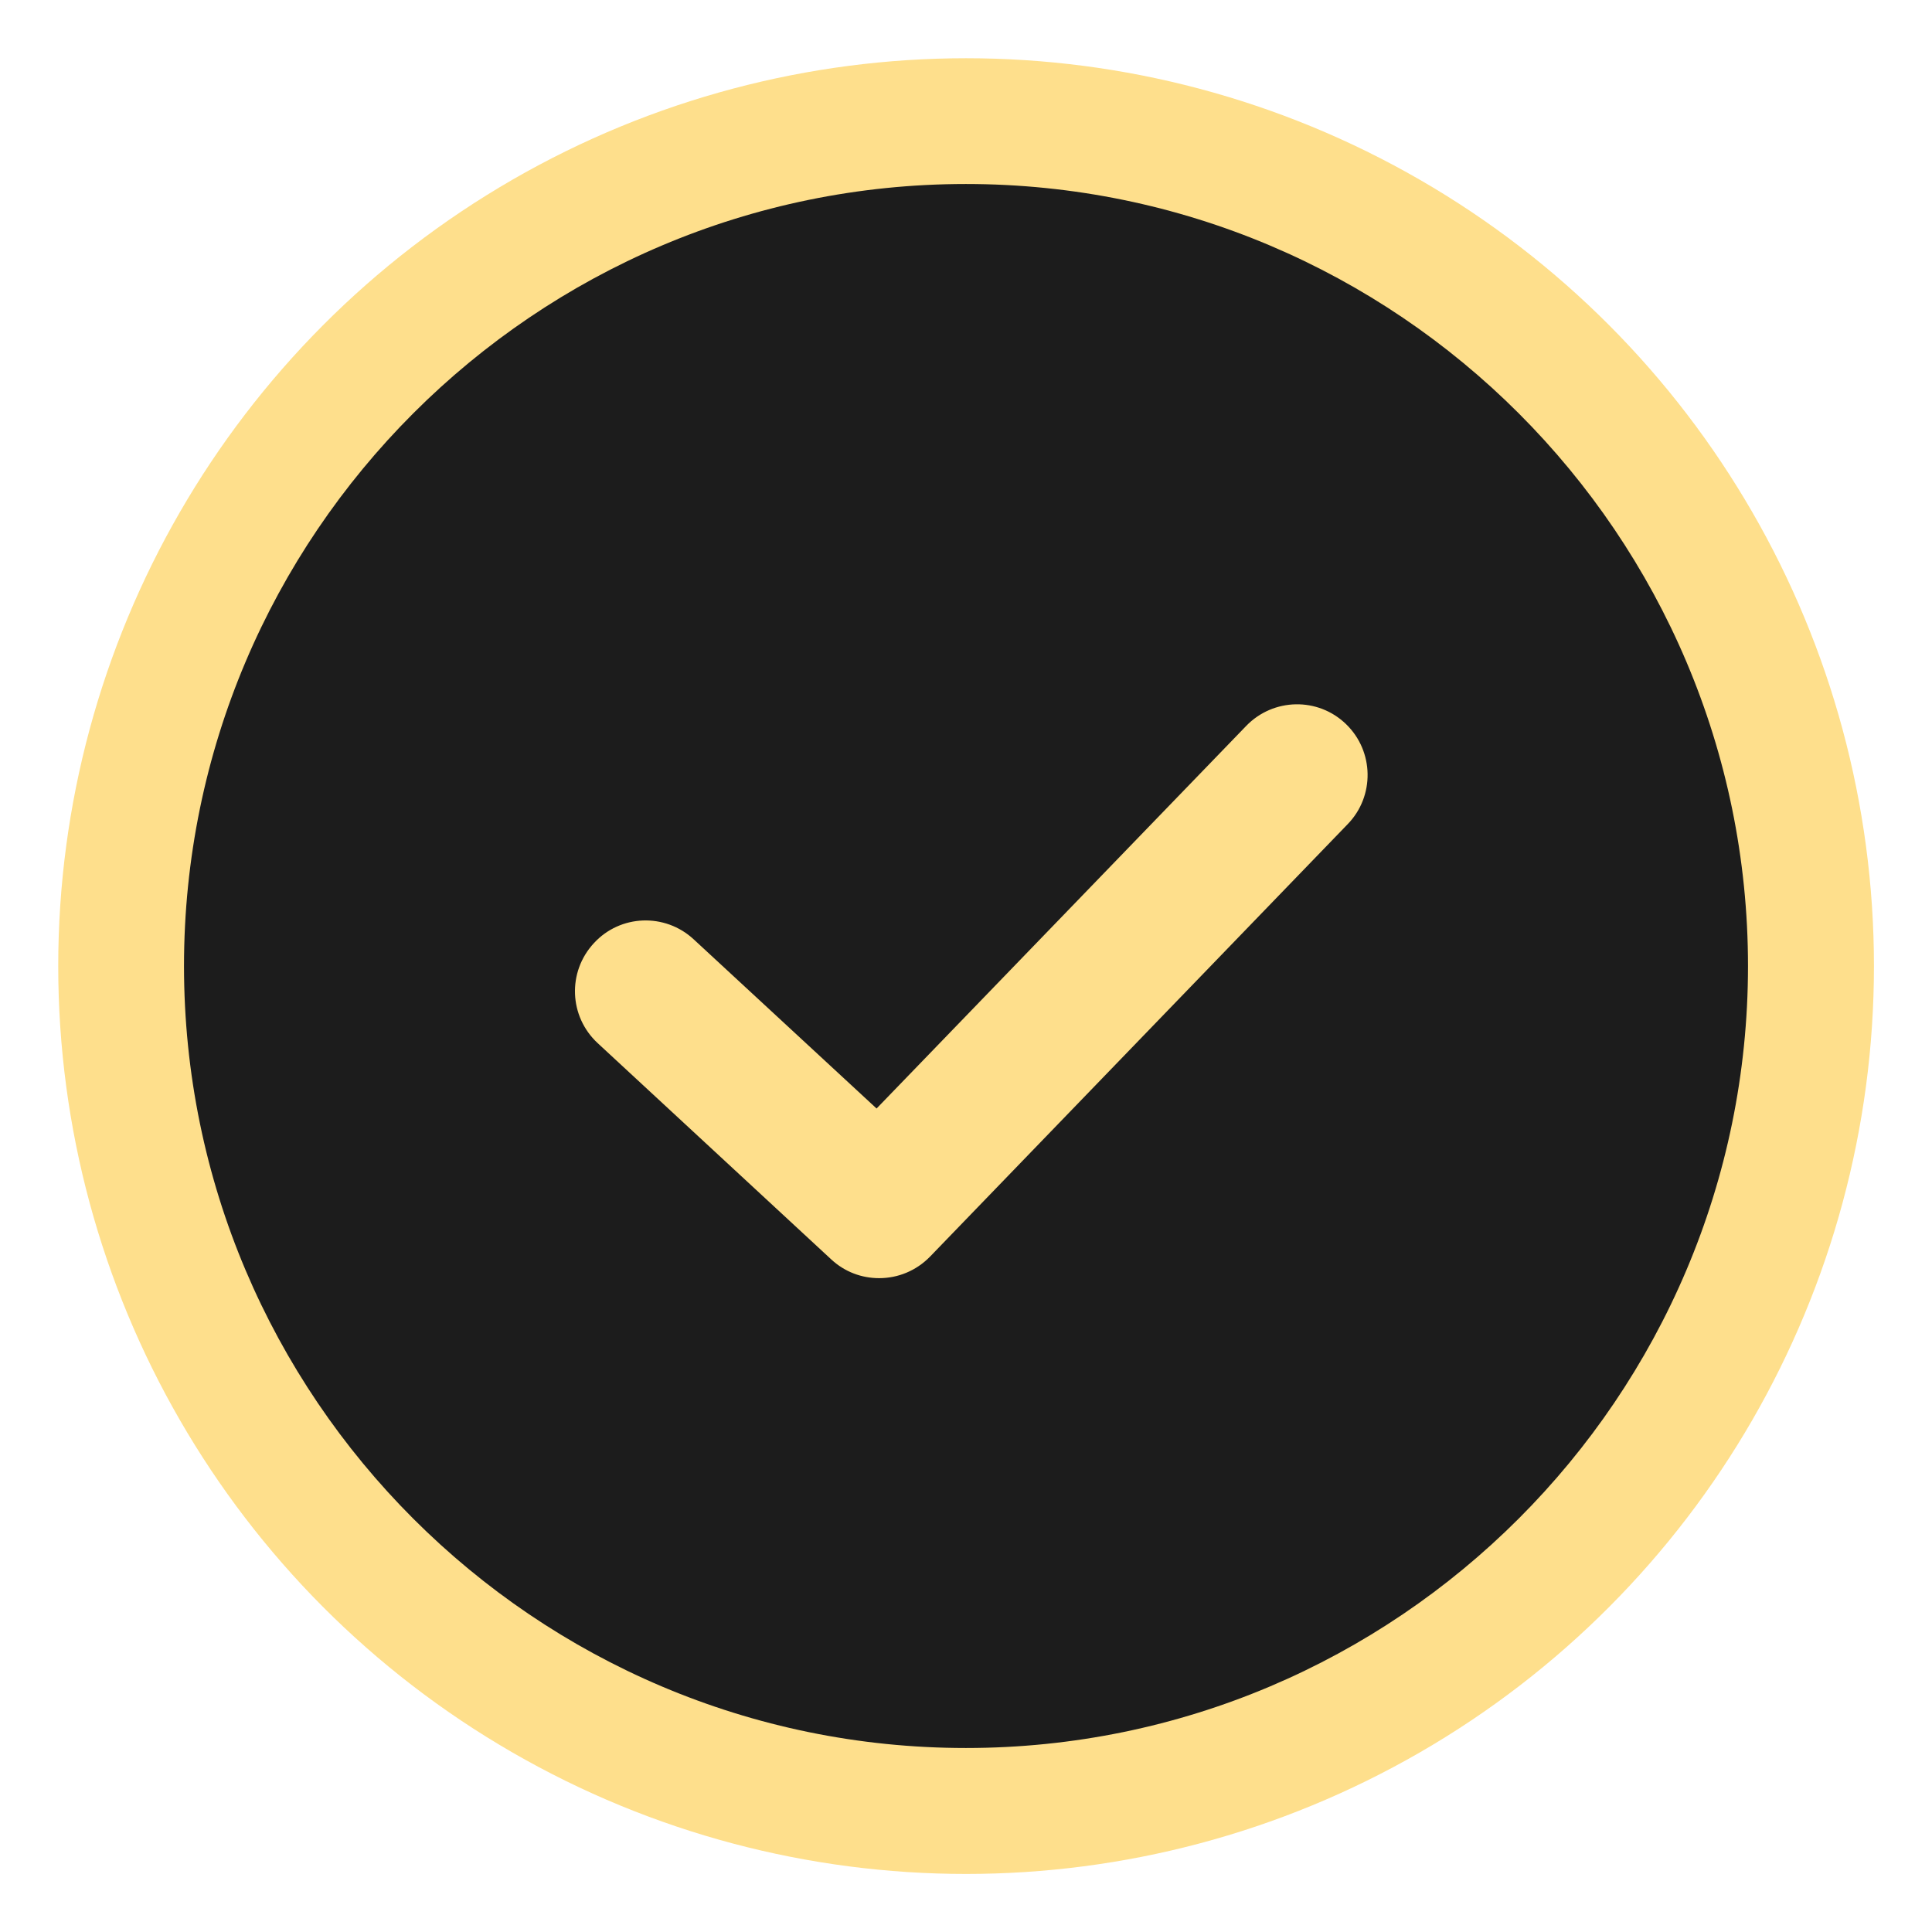
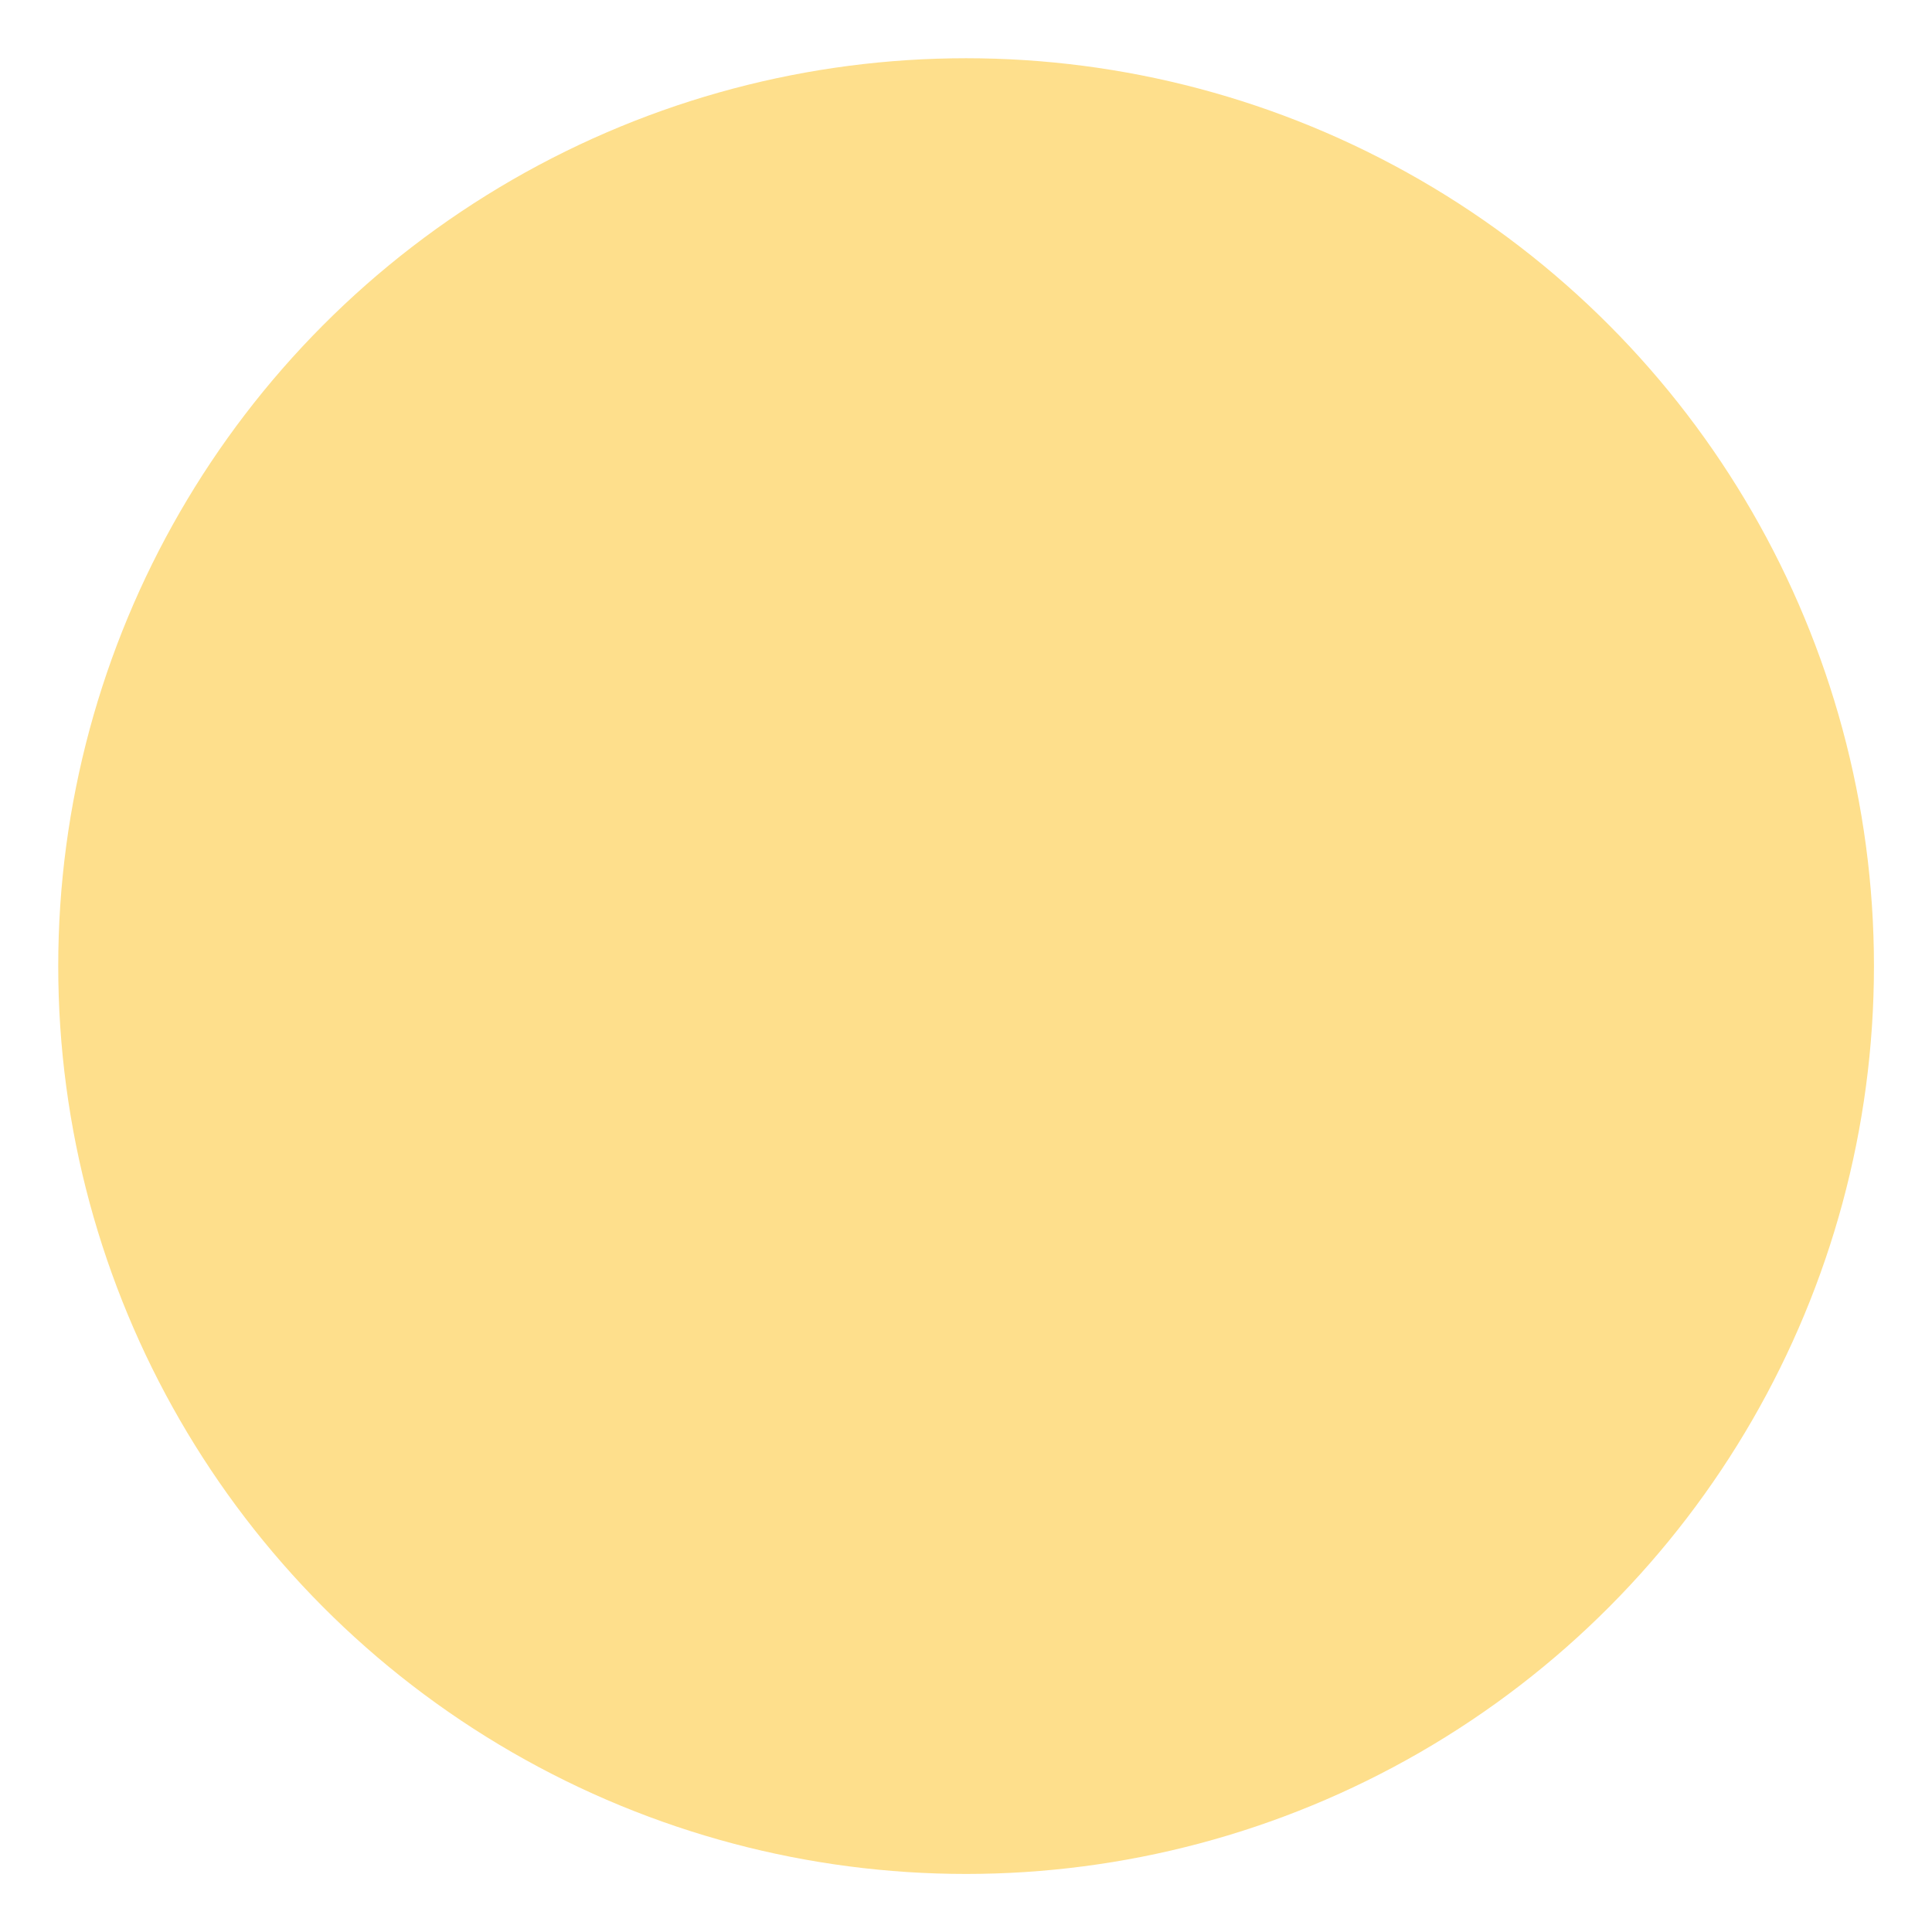
<svg xmlns="http://www.w3.org/2000/svg" width="21" height="21" viewBox="0 0 21 21" fill="none">
  <circle cx="10.501" cy="10.501" r="9.868" fill="#FEDF8C" />
-   <path d="M10.499 2C5.813 2 2 5.813 2 10.5C2 15.187 5.813 19 10.499 19C15.185 19 19 15.187 19 10.5C19 5.813 15.187 2 10.499 2ZM14.649 8.958L10.11 13.658C9.958 13.814 9.759 13.893 9.556 13.893C9.369 13.893 9.183 13.827 9.034 13.688L6.496 11.338C6.184 11.048 6.166 10.564 6.455 10.252C6.742 9.939 7.229 9.921 7.541 10.211L9.528 12.049L13.546 7.89C13.84 7.586 14.327 7.575 14.632 7.872C14.936 8.167 14.944 8.654 14.649 8.958Z" fill="#1C1C1C" />
</svg>